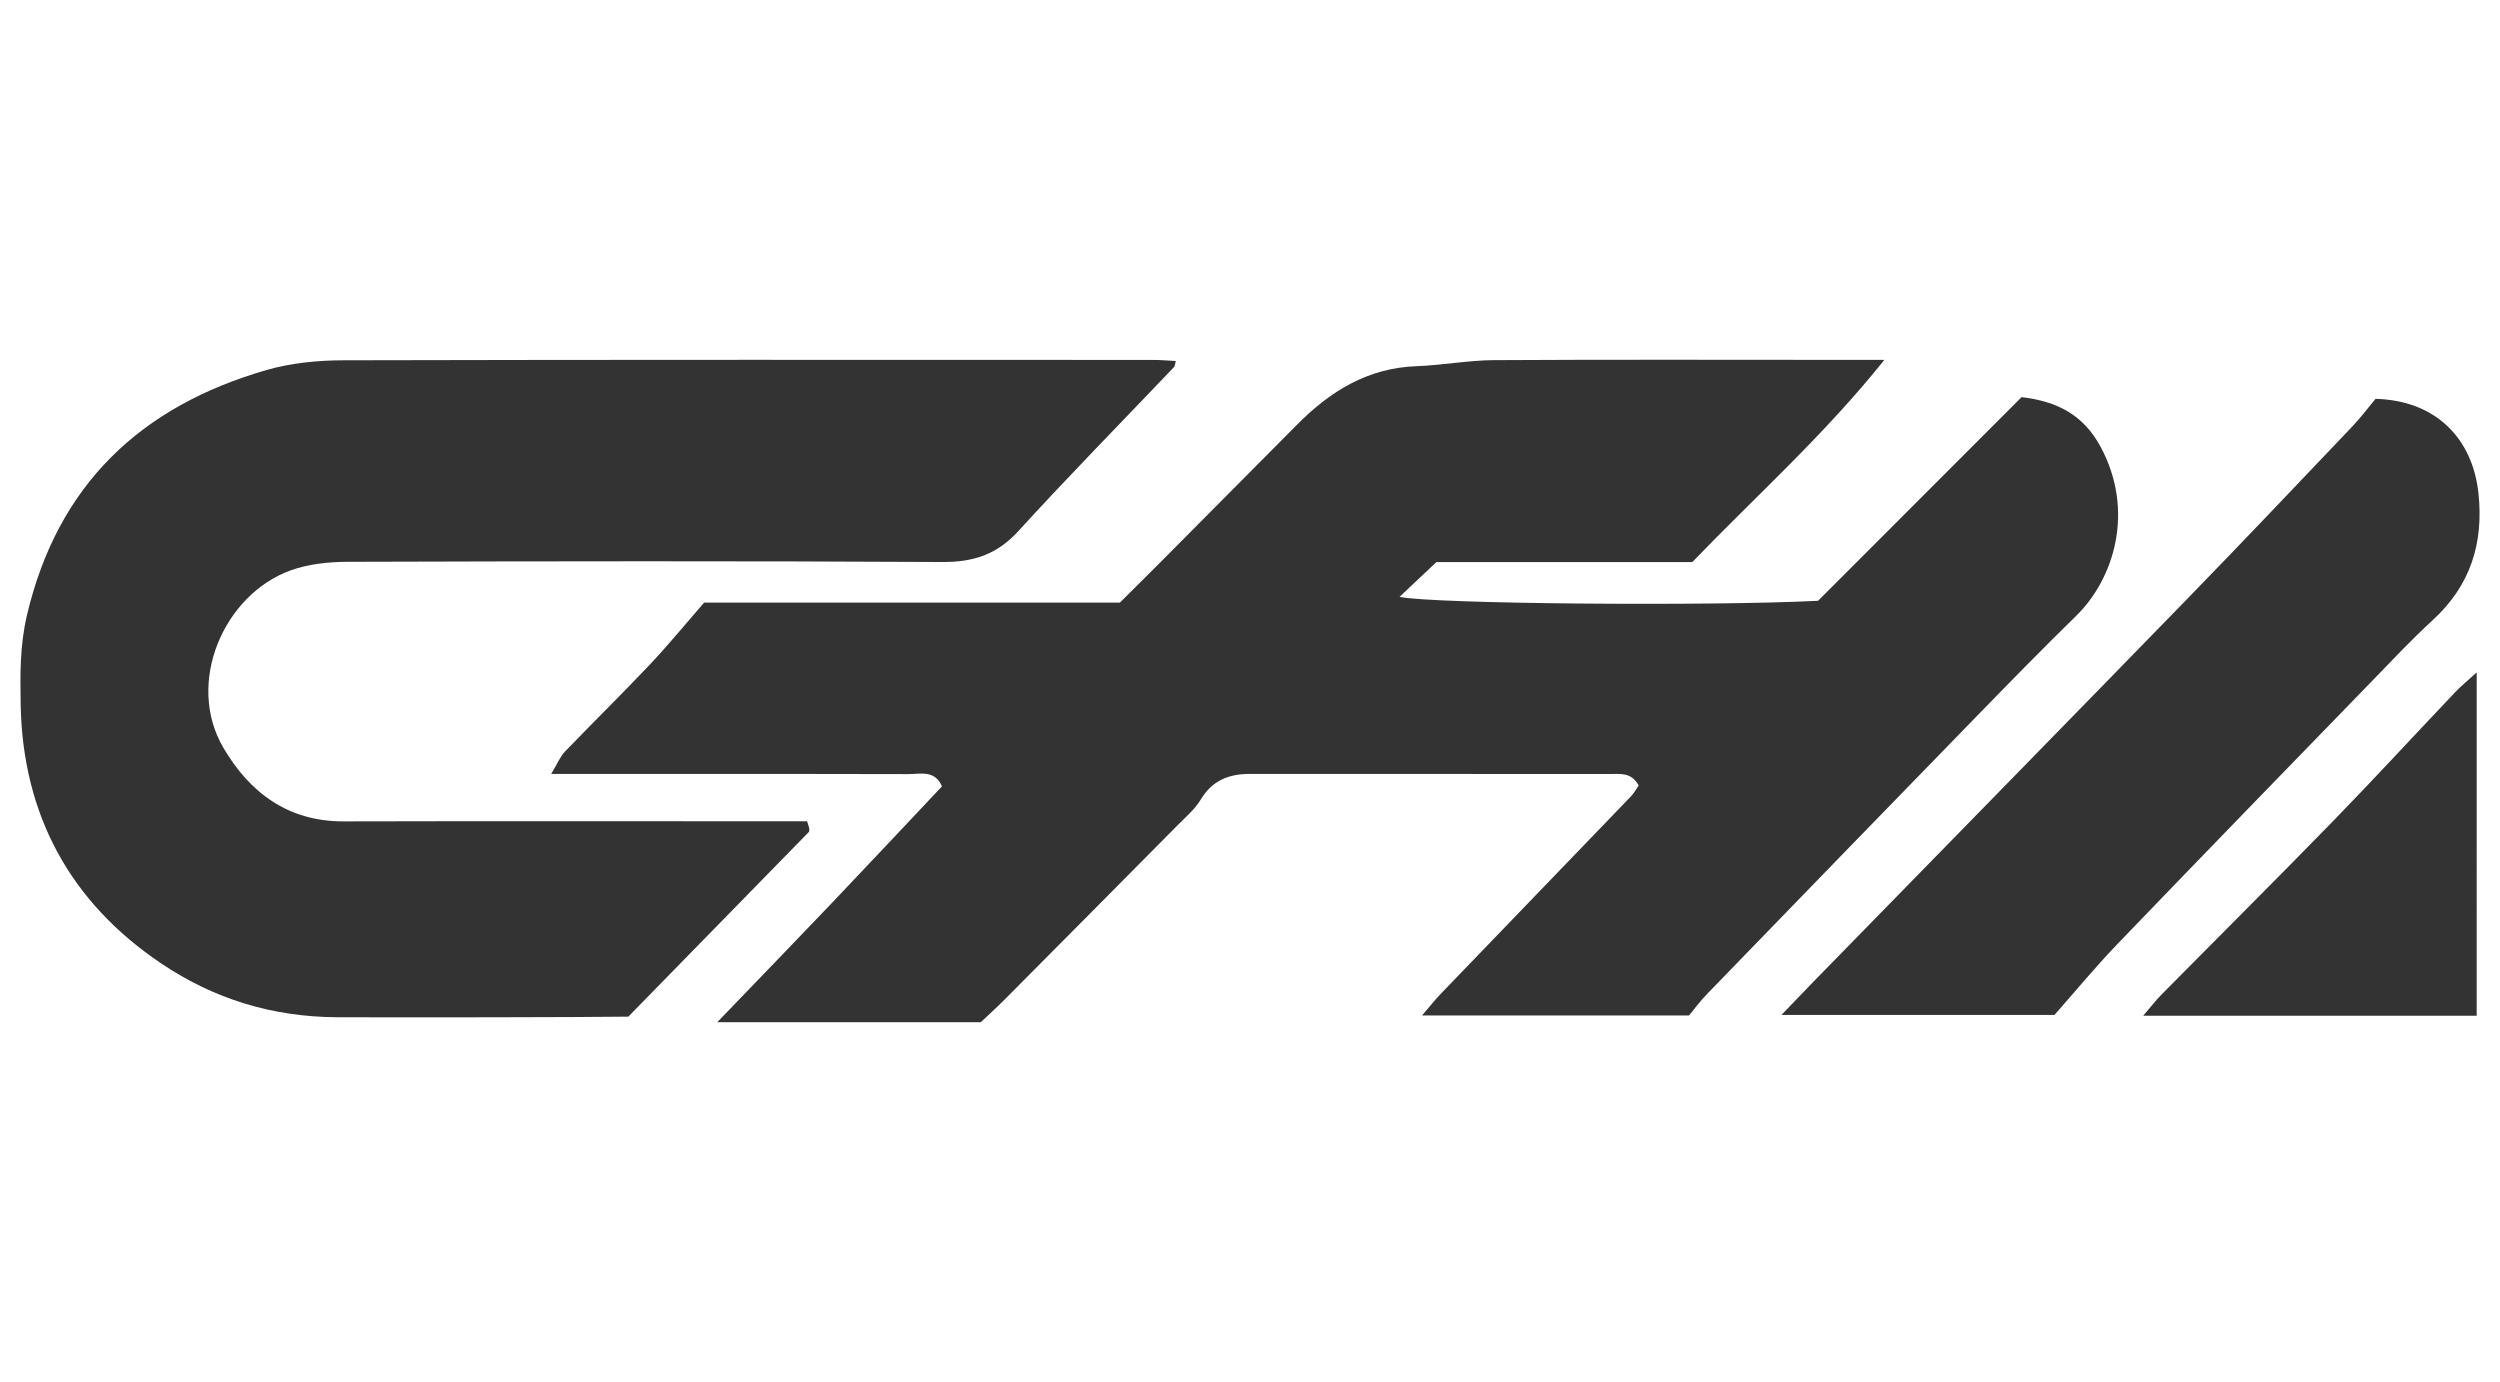
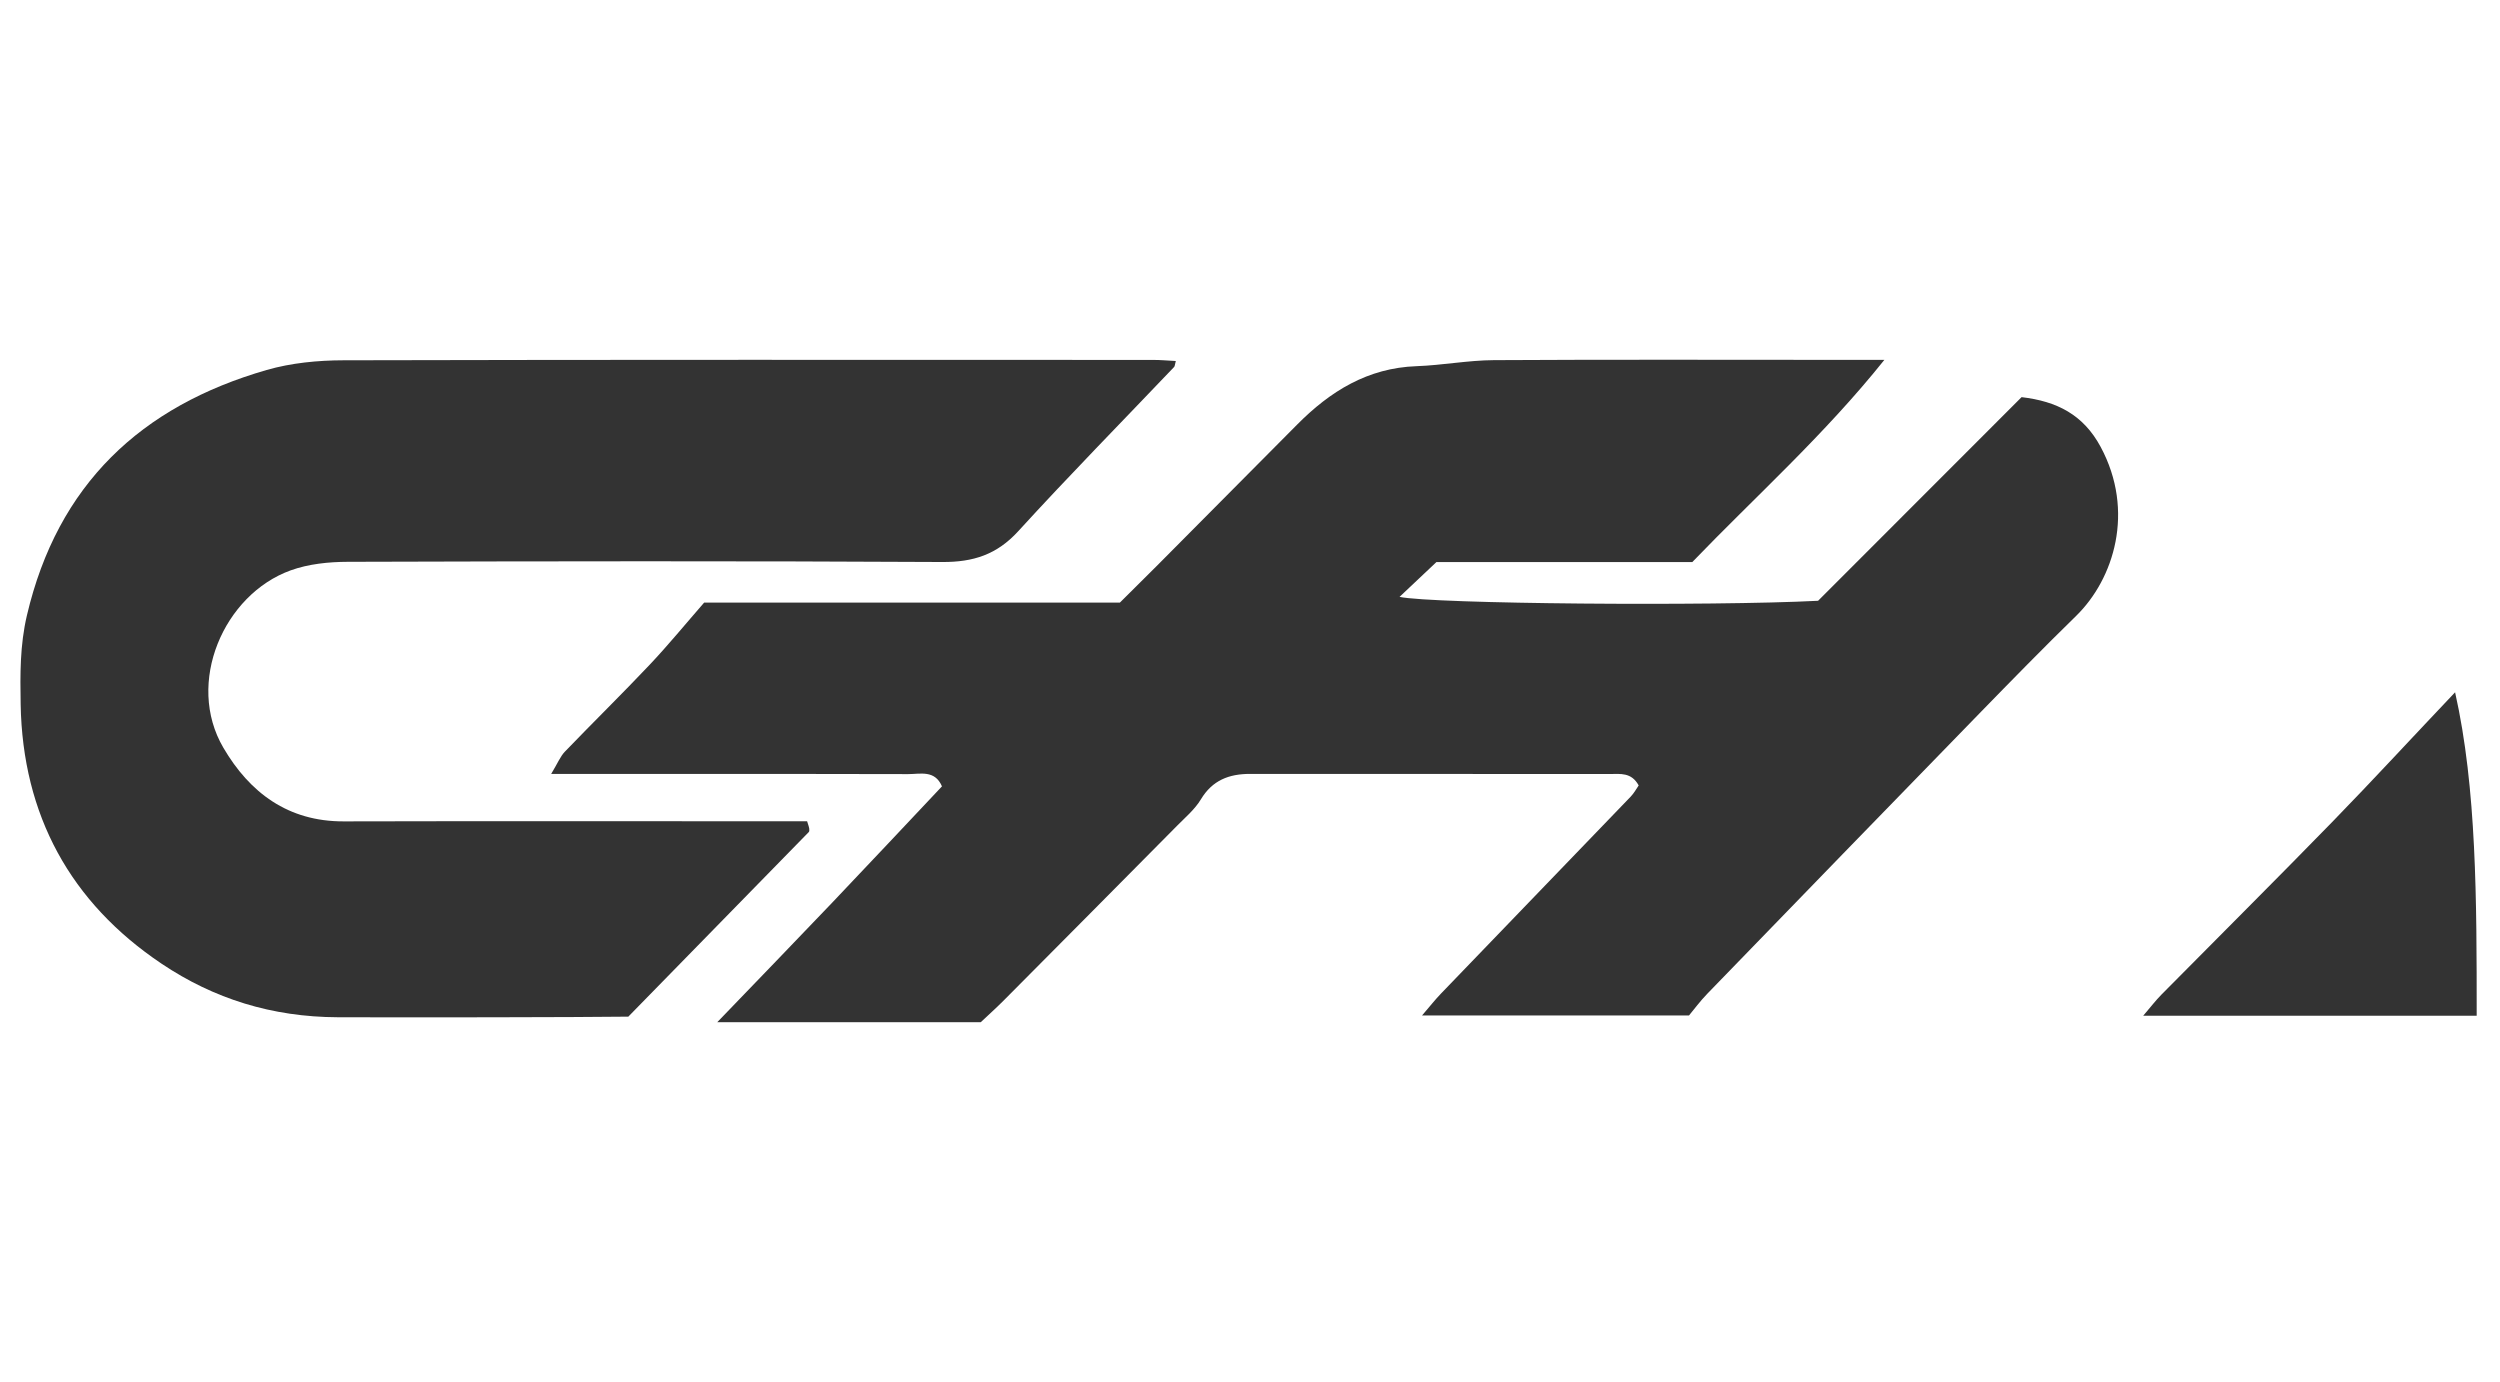
<svg xmlns="http://www.w3.org/2000/svg" version="1.1" id="Layer_1" x="0px" y="0px" width="360px" height="199px" viewBox="0 0 360 199" enable-background="new 0 0 360 199" xml:space="preserve">
  <g>
    <path fill="#333333" d="M206.848,80.934c-1.953,1.843-3.56,3.359-5.315,5.015c4.737,1.019,44.838,1.358,60.27,0.563   c9.582-9.589,19.389-19.402,29.304-29.324c5.078,0.597,8.89,2.515,11.389,7.168c4.975,9.263,1.908,19.017-3.534,24.334   c-4.703,4.594-9.302,9.294-13.889,14.005c-13.091,13.446-26.157,26.915-39.214,40.394c-1.041,1.075-1.935,2.291-2.644,3.138   c-13.047,0-25.4,0-38.441,0c1.158-1.344,1.897-2.288,2.725-3.148c9.104-9.461,18.226-18.905,27.327-28.37   c0.478-0.497,0.812-1.132,1.145-1.606c-1.048-1.921-2.651-1.646-4.118-1.647c-17.283-0.011-34.566,0.004-51.849-0.014   c-3.024-0.003-5.419,0.911-7.078,3.667c-0.853,1.416-2.194,2.553-3.38,3.752c-8.325,8.412-16.663,16.81-25.008,25.202   c-1.053,1.059-2.167,2.056-3.308,3.133c-12.411,0-24.776,0-37.944,0c5.801-6.03,11.187-11.586,16.525-17.189   c5.295-5.558,10.542-11.163,15.833-16.772c-1.029-2.405-3.13-1.758-4.873-1.764c-12.586-0.045-25.173-0.024-37.759-0.024   c-4.284,0-8.569,0-13.643,0c0.935-1.546,1.313-2.523,1.982-3.218c4.037-4.197,8.201-8.272,12.199-12.504   c2.687-2.844,5.17-5.882,7.847-8.95c20.003,0,39.887,0,59.865,0c1.83-1.819,3.562-3.523,5.275-5.246   c6.755-6.793,13.511-13.587,20.254-20.392c4.756-4.8,10.169-8.158,17.189-8.408c3.717-0.132,7.421-0.847,11.134-0.869   c16.719-0.098,33.438-0.041,50.158-0.04c1.827,0,3.654,0,6.078,0c-8.678,10.848-18.477,19.584-27.656,29.113   C231.22,80.934,218.846,80.934,206.848,80.934z" />
    <path fill="#333333" d="M169.314,51.985c-0.137,0.507-0.13,0.743-0.244,0.862c-7.495,7.871-15.119,15.624-22.445,23.648   c-3.074,3.367-6.468,4.459-10.937,4.434c-28.536-0.159-57.073-0.113-85.61-0.028c-2.754,0.008-5.667,0.307-8.23,1.234   c-9.624,3.484-15.164,16.192-9.681,25.543c3.794,6.471,9.309,10.621,17.312,10.601c20.464-0.052,40.928-0.017,61.392-0.017   c1.839,0,3.678,0,5.354,0c0.205,0.677,0.282,0.84,0.299,1.01c0.017,0.178,0.049,0.431-0.049,0.532   c-8.643,8.856-17.297,17.7-25.997,26.592c-7.144,0.094-31.644,0.126-41.837,0.087c-9.486-0.037-17.842-2.661-25.364-7.706   C10.141,129.97,3.253,117.36,2.975,101.424c-0.075-4.271-0.11-8.503,0.903-12.819c4.42-18.828,16.407-30.104,34.529-35.329   c3.534-1.019,7.368-1.386,11.065-1.395c38.862-0.097,77.725-0.061,116.588-0.053C167.126,51.829,168.193,51.929,169.314,51.985z" />
-     <path fill="#333333" d="M342.077,57.436c8.57,0.208,13.974,5.614,14.822,13.6c0.758,7.141-1.134,13.255-6.546,18.223   c-3.174,2.913-6.126,6.072-9.13,9.167c-12.133,12.5-24.278,24.987-36.346,37.549c-3.222,3.354-6.187,6.955-9.036,10.178   c-13.283,0-25.978,0-39.316,0c1.826-1.896,3.216-3.358,4.625-4.801c17.937-18.366,35.902-36.705,53.805-55.104   c7.965-8.185,15.821-16.475,23.696-24.747C339.941,60.147,341.07,58.638,342.077,57.436z" />
-     <path fill="#333333" d="M356.643,146.263c-16.135,0-31.694,0-48.019,0c1.092-1.273,1.795-2.202,2.608-3.024   c8.184-8.281,16.442-16.49,24.565-24.83c5.997-6.157,11.817-12.487,17.736-18.72c0.848-0.893,1.811-1.676,3.111-2.866   C356.643,113.524,356.643,129.614,356.643,146.263z" />
+     <path fill="#333333" d="M356.643,146.263c-16.135,0-31.694,0-48.019,0c1.092-1.273,1.795-2.202,2.608-3.024   c8.184-8.281,16.442-16.49,24.565-24.83c5.997-6.157,11.817-12.487,17.736-18.72C356.643,113.524,356.643,129.614,356.643,146.263z" />
  </g>
</svg>